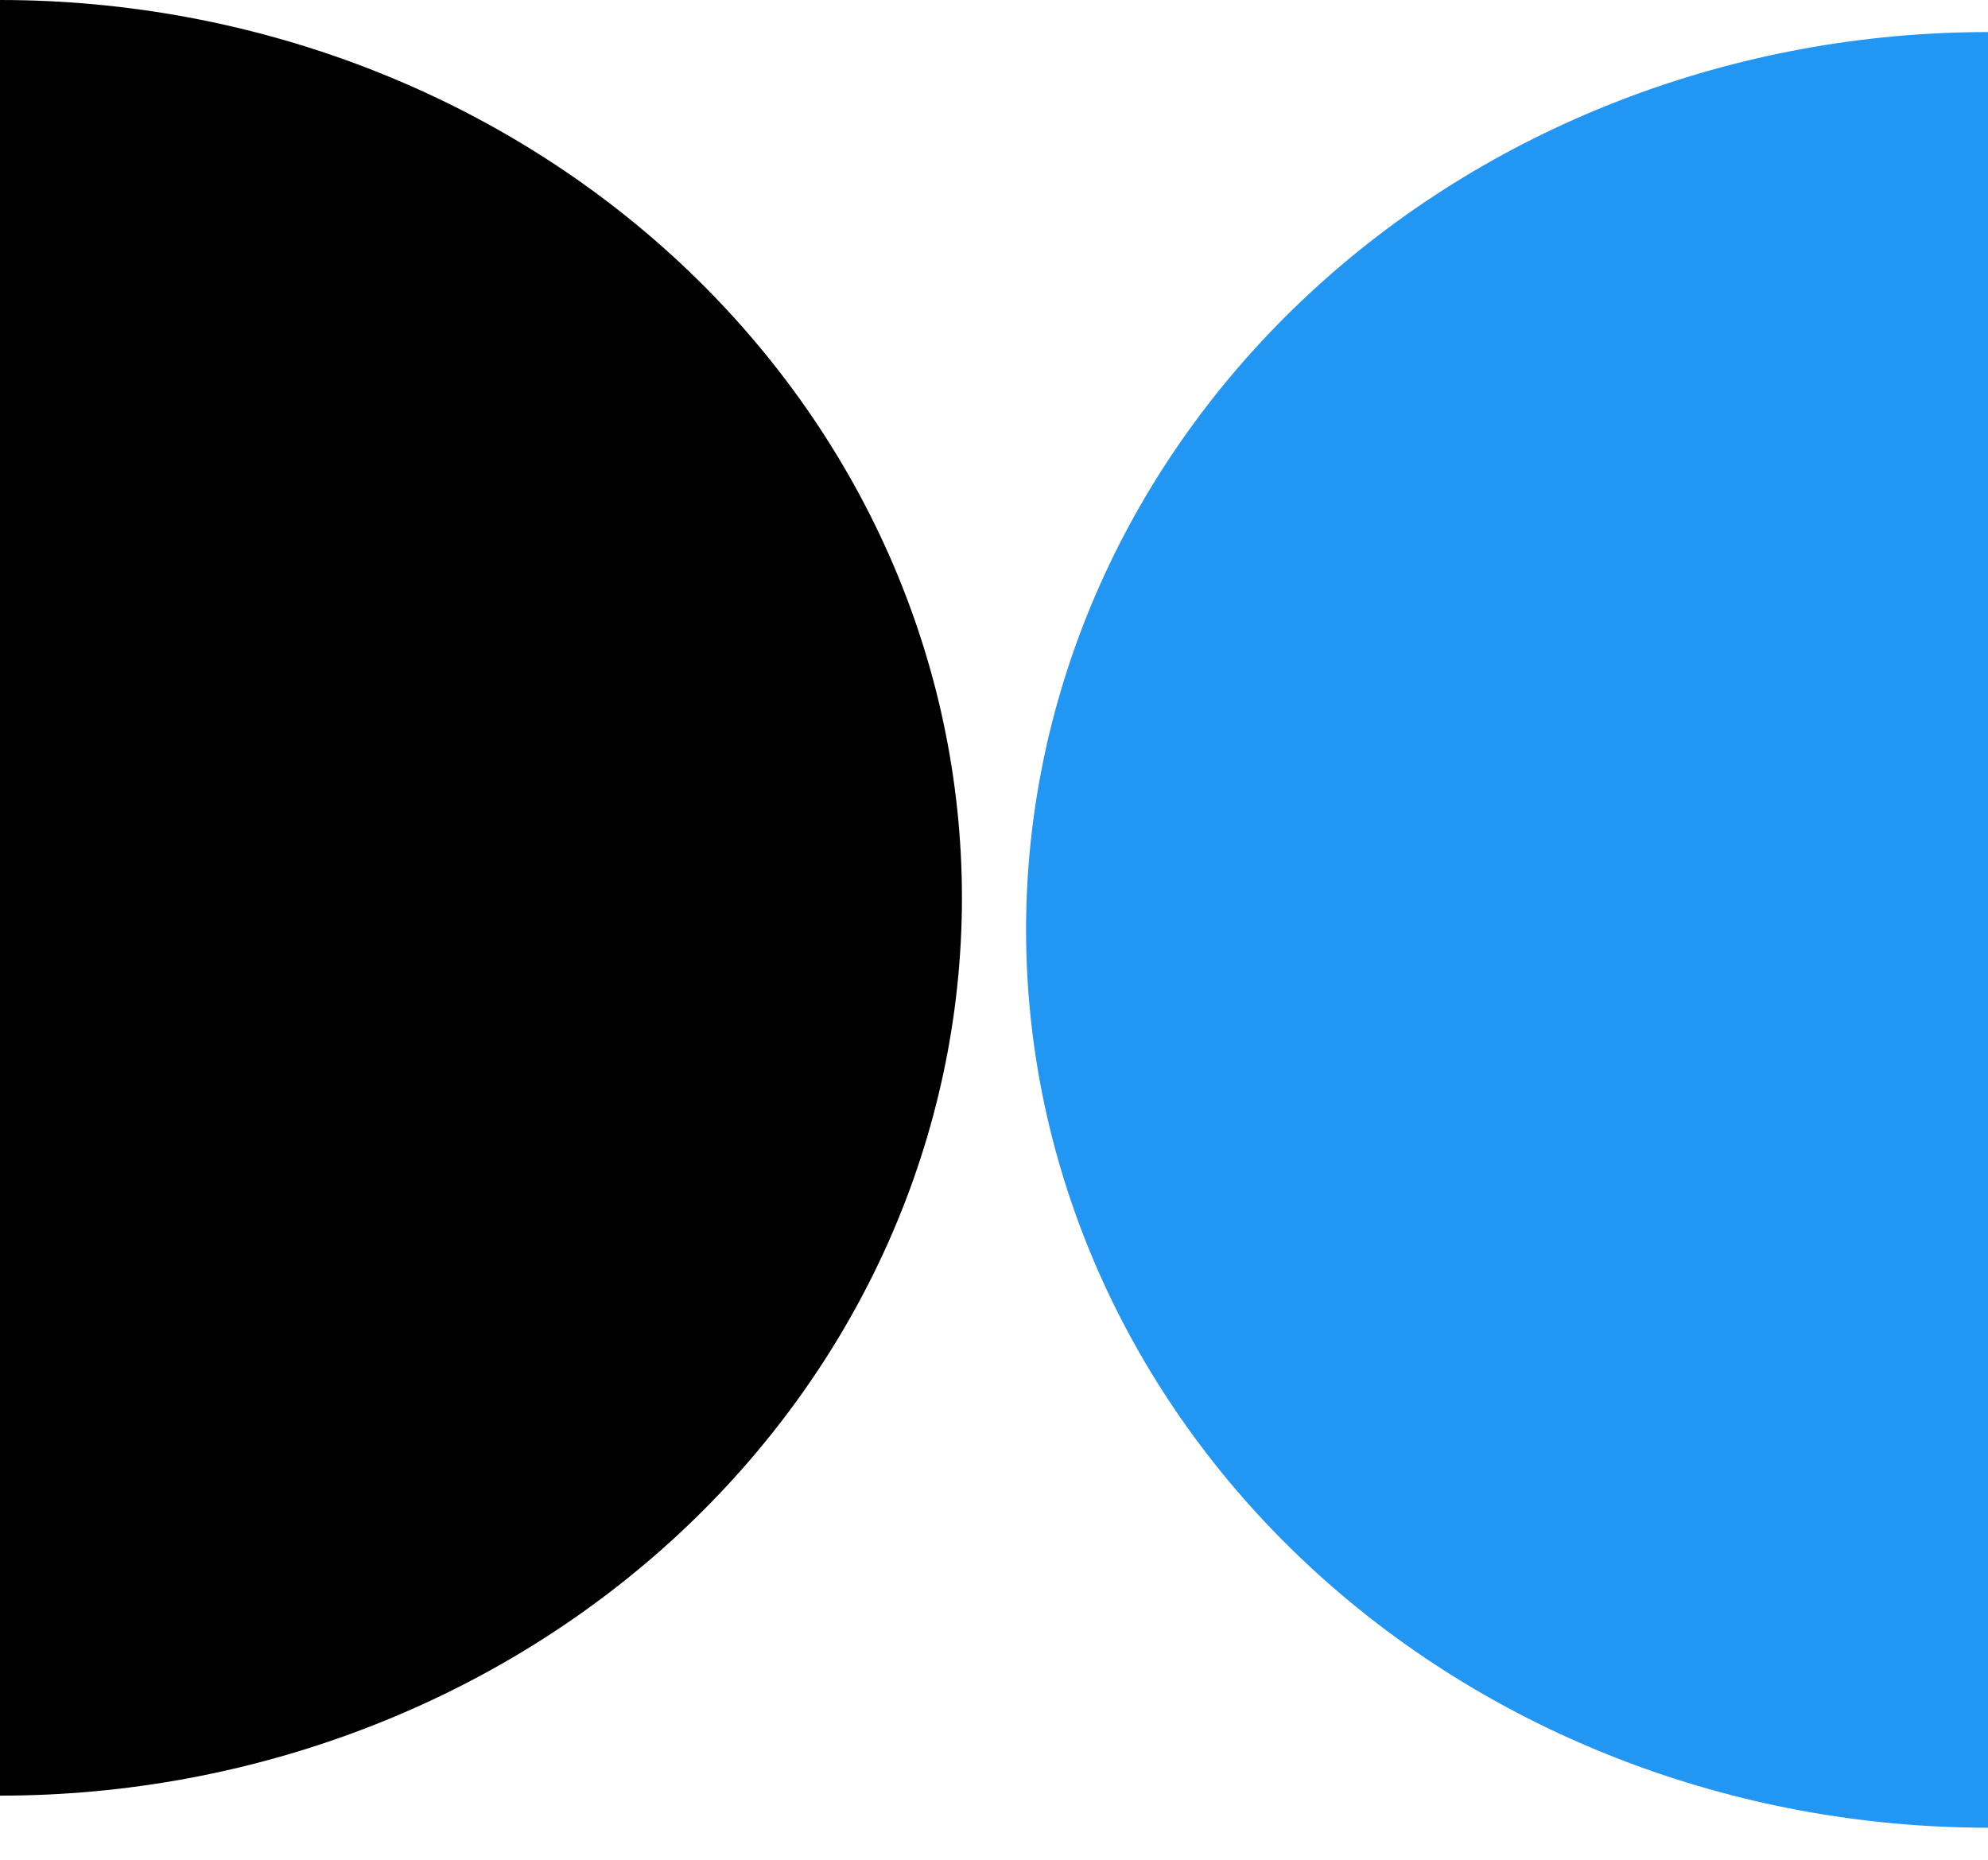
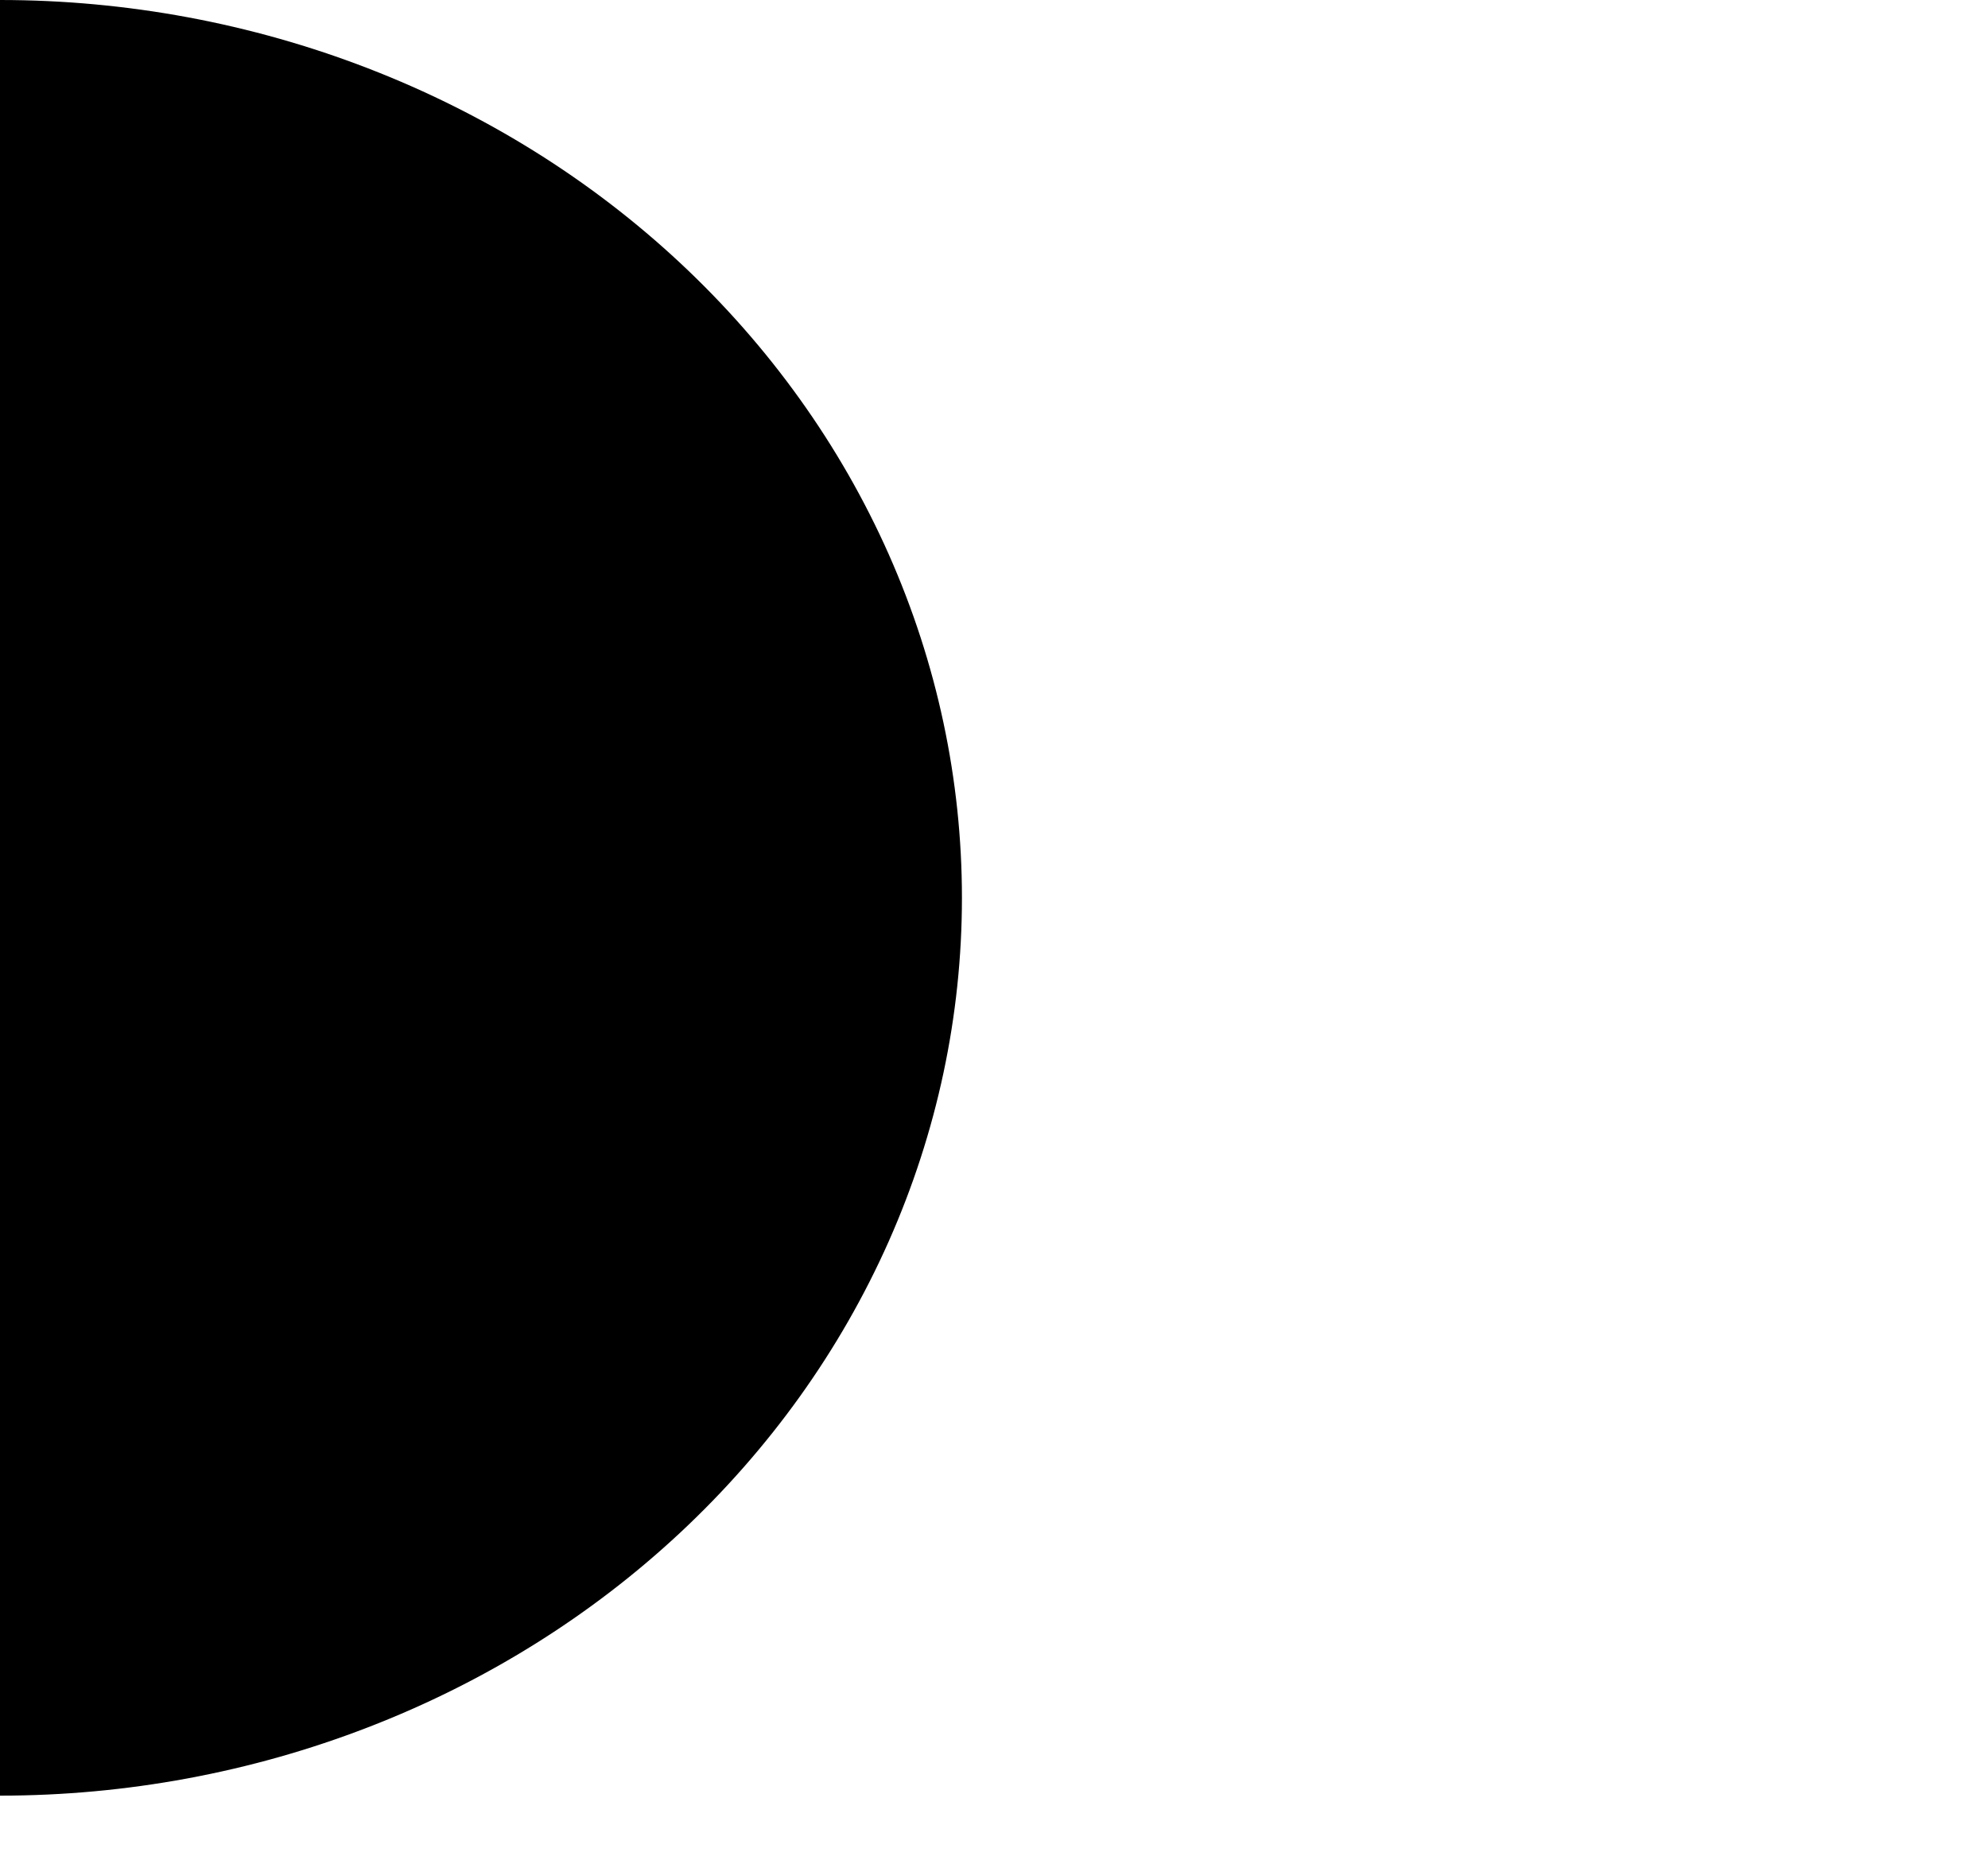
<svg xmlns="http://www.w3.org/2000/svg" width="31" height="29" viewBox="0 0 31 29" fill="none">
-   <path d="M31 0.5C29.03 0.5 27.08 0.862 25.26 1.566C23.44 2.269 21.786 3.3 20.393 4.601C19 5.901 17.896 7.444 17.142 9.142C16.388 10.841 16 12.662 16 14.5C16 16.338 16.388 18.159 17.142 19.858C17.896 21.556 19 23.099 20.393 24.399C21.786 25.7 23.44 26.731 25.26 27.434C27.08 28.138 29.03 28.5 31 28.5L31 14.5L31 0.5Z" fill="#2196F3" />
  <path d="M-1.4704e-06 28C1.97 28 3.92 27.638 5.74 26.934C7.56 26.231 9.214 25.2 10.607 23.899C11.999 22.599 13.104 21.056 13.858 19.358C14.612 17.659 15 15.838 15 14C15 12.162 14.612 10.341 13.858 8.642C13.104 6.944 11.999 5.401 10.607 4.101C9.214 2.8 7.56 1.769 5.74 1.066C3.92 0.362 1.97 3.49711e-08 0 0L-7.95268e-08 14L-1.4704e-06 28Z" fill="black" />
</svg>